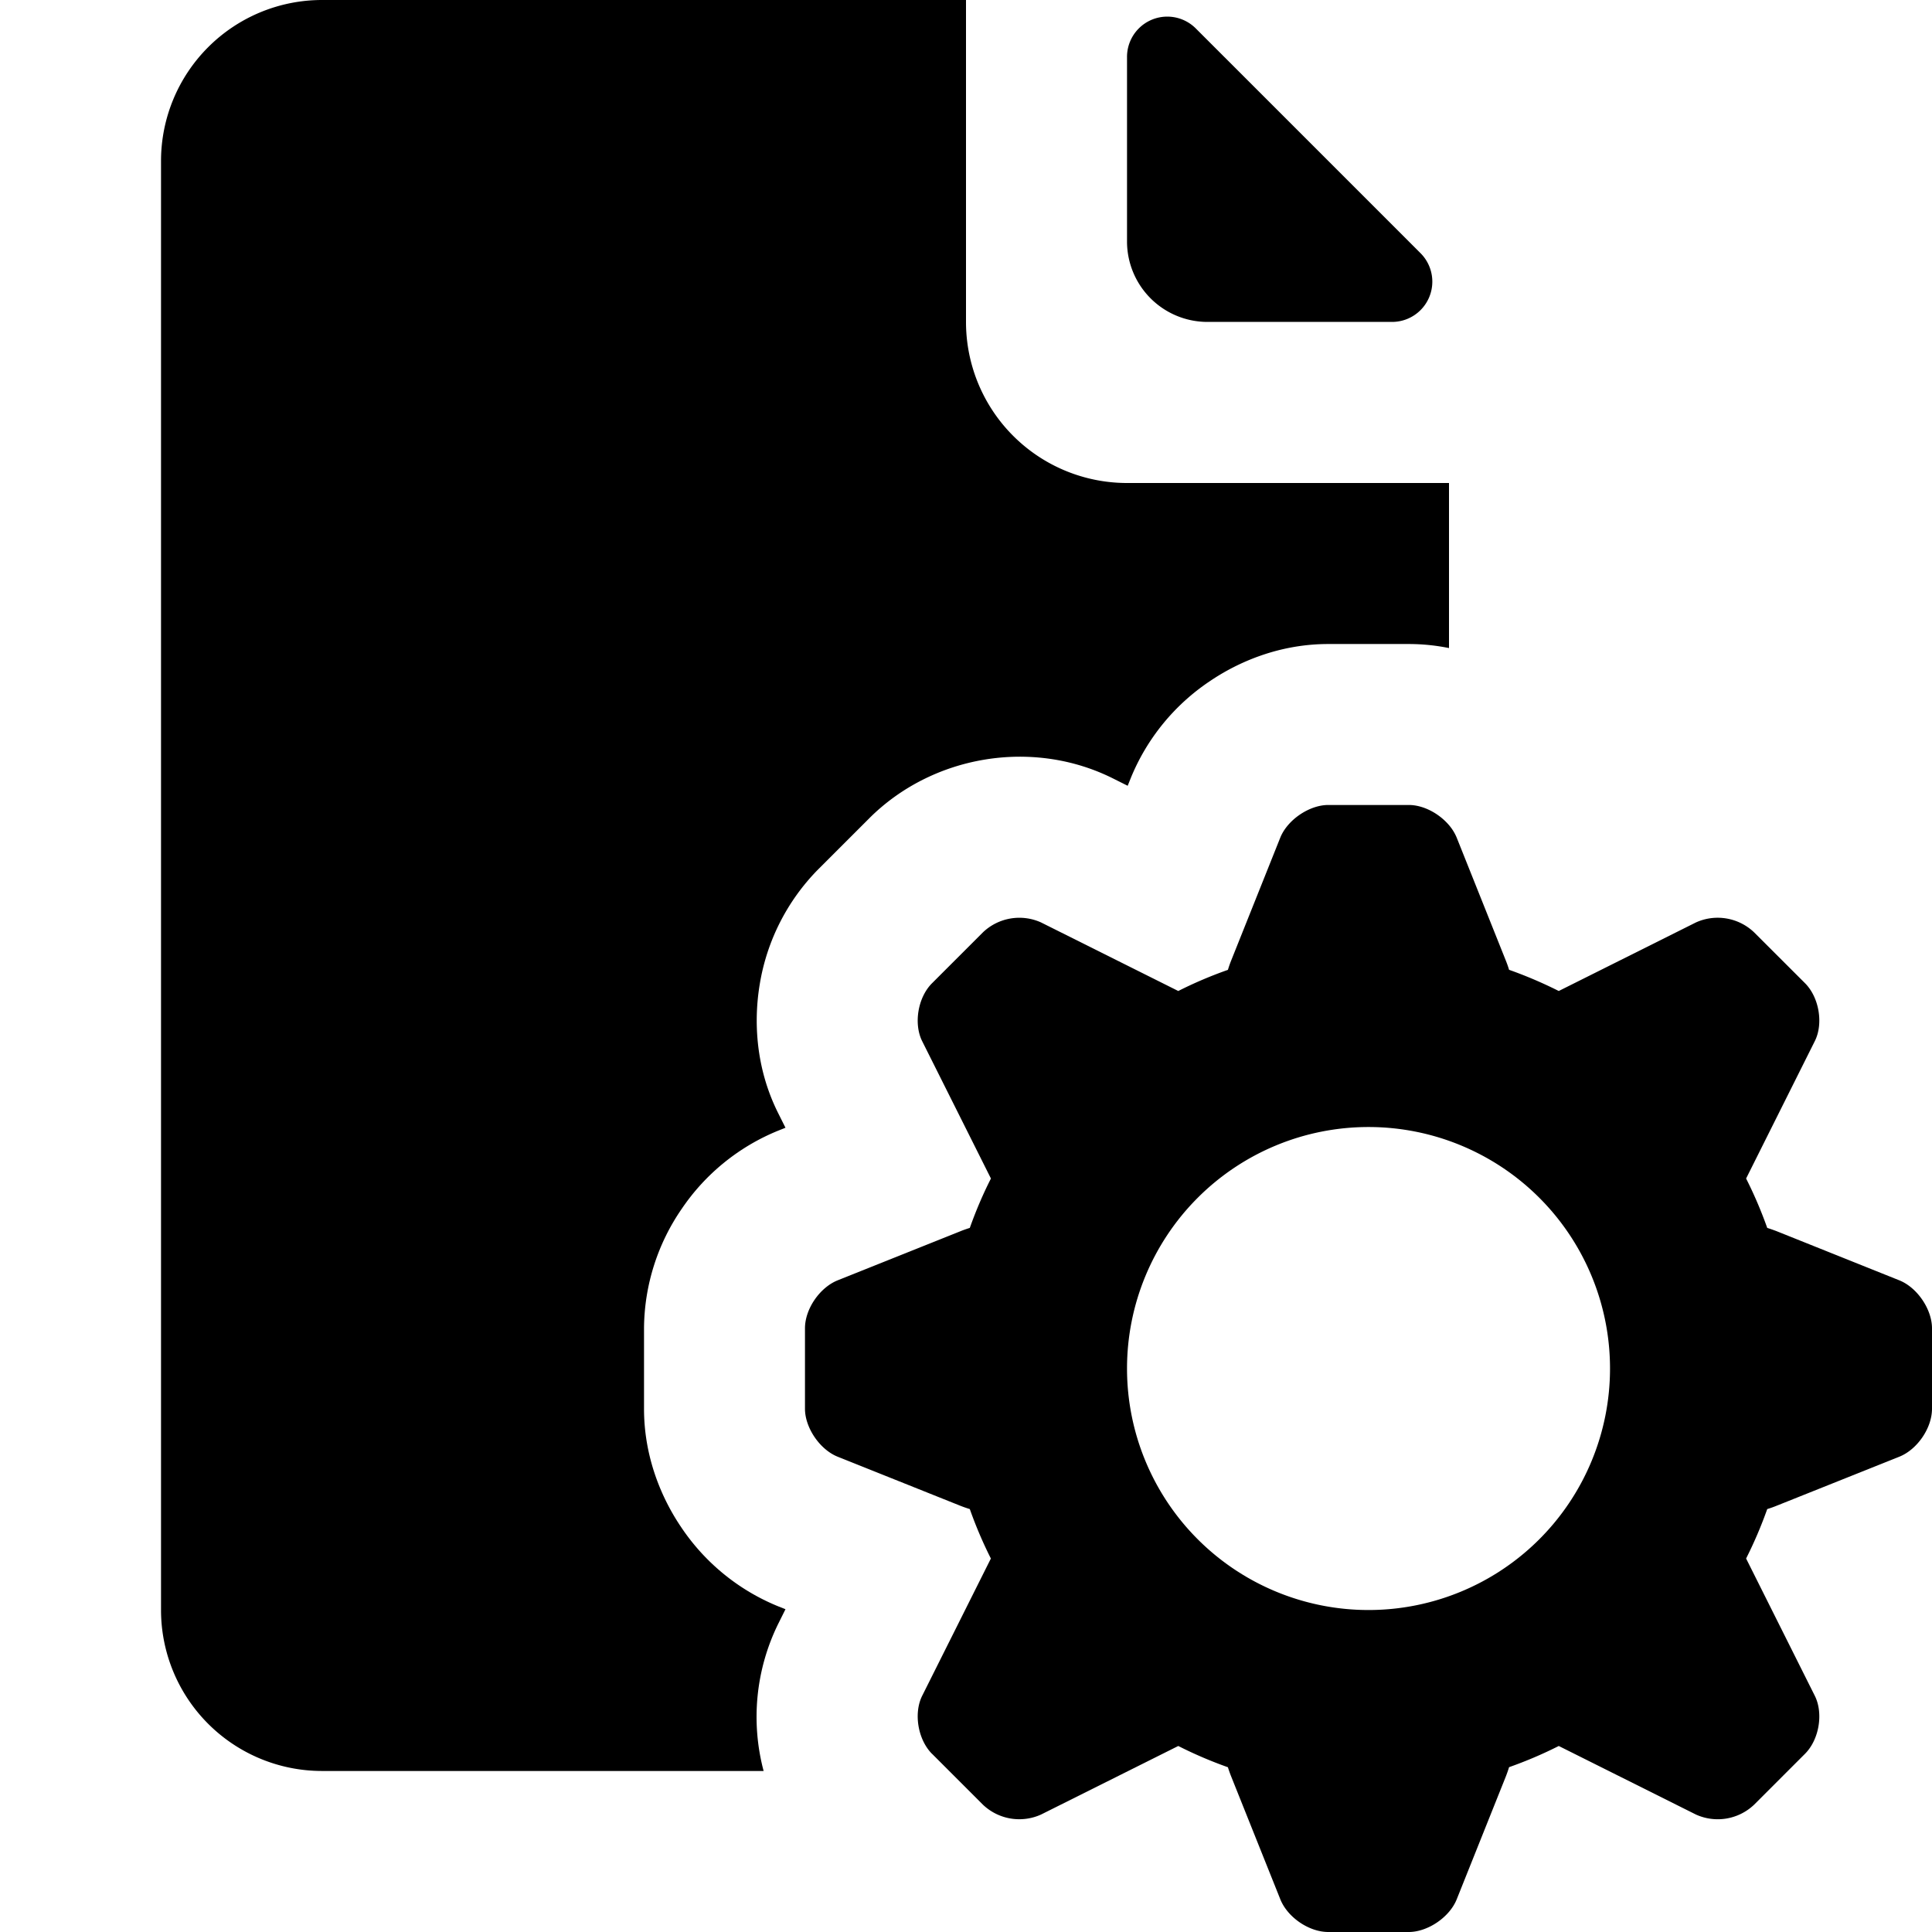
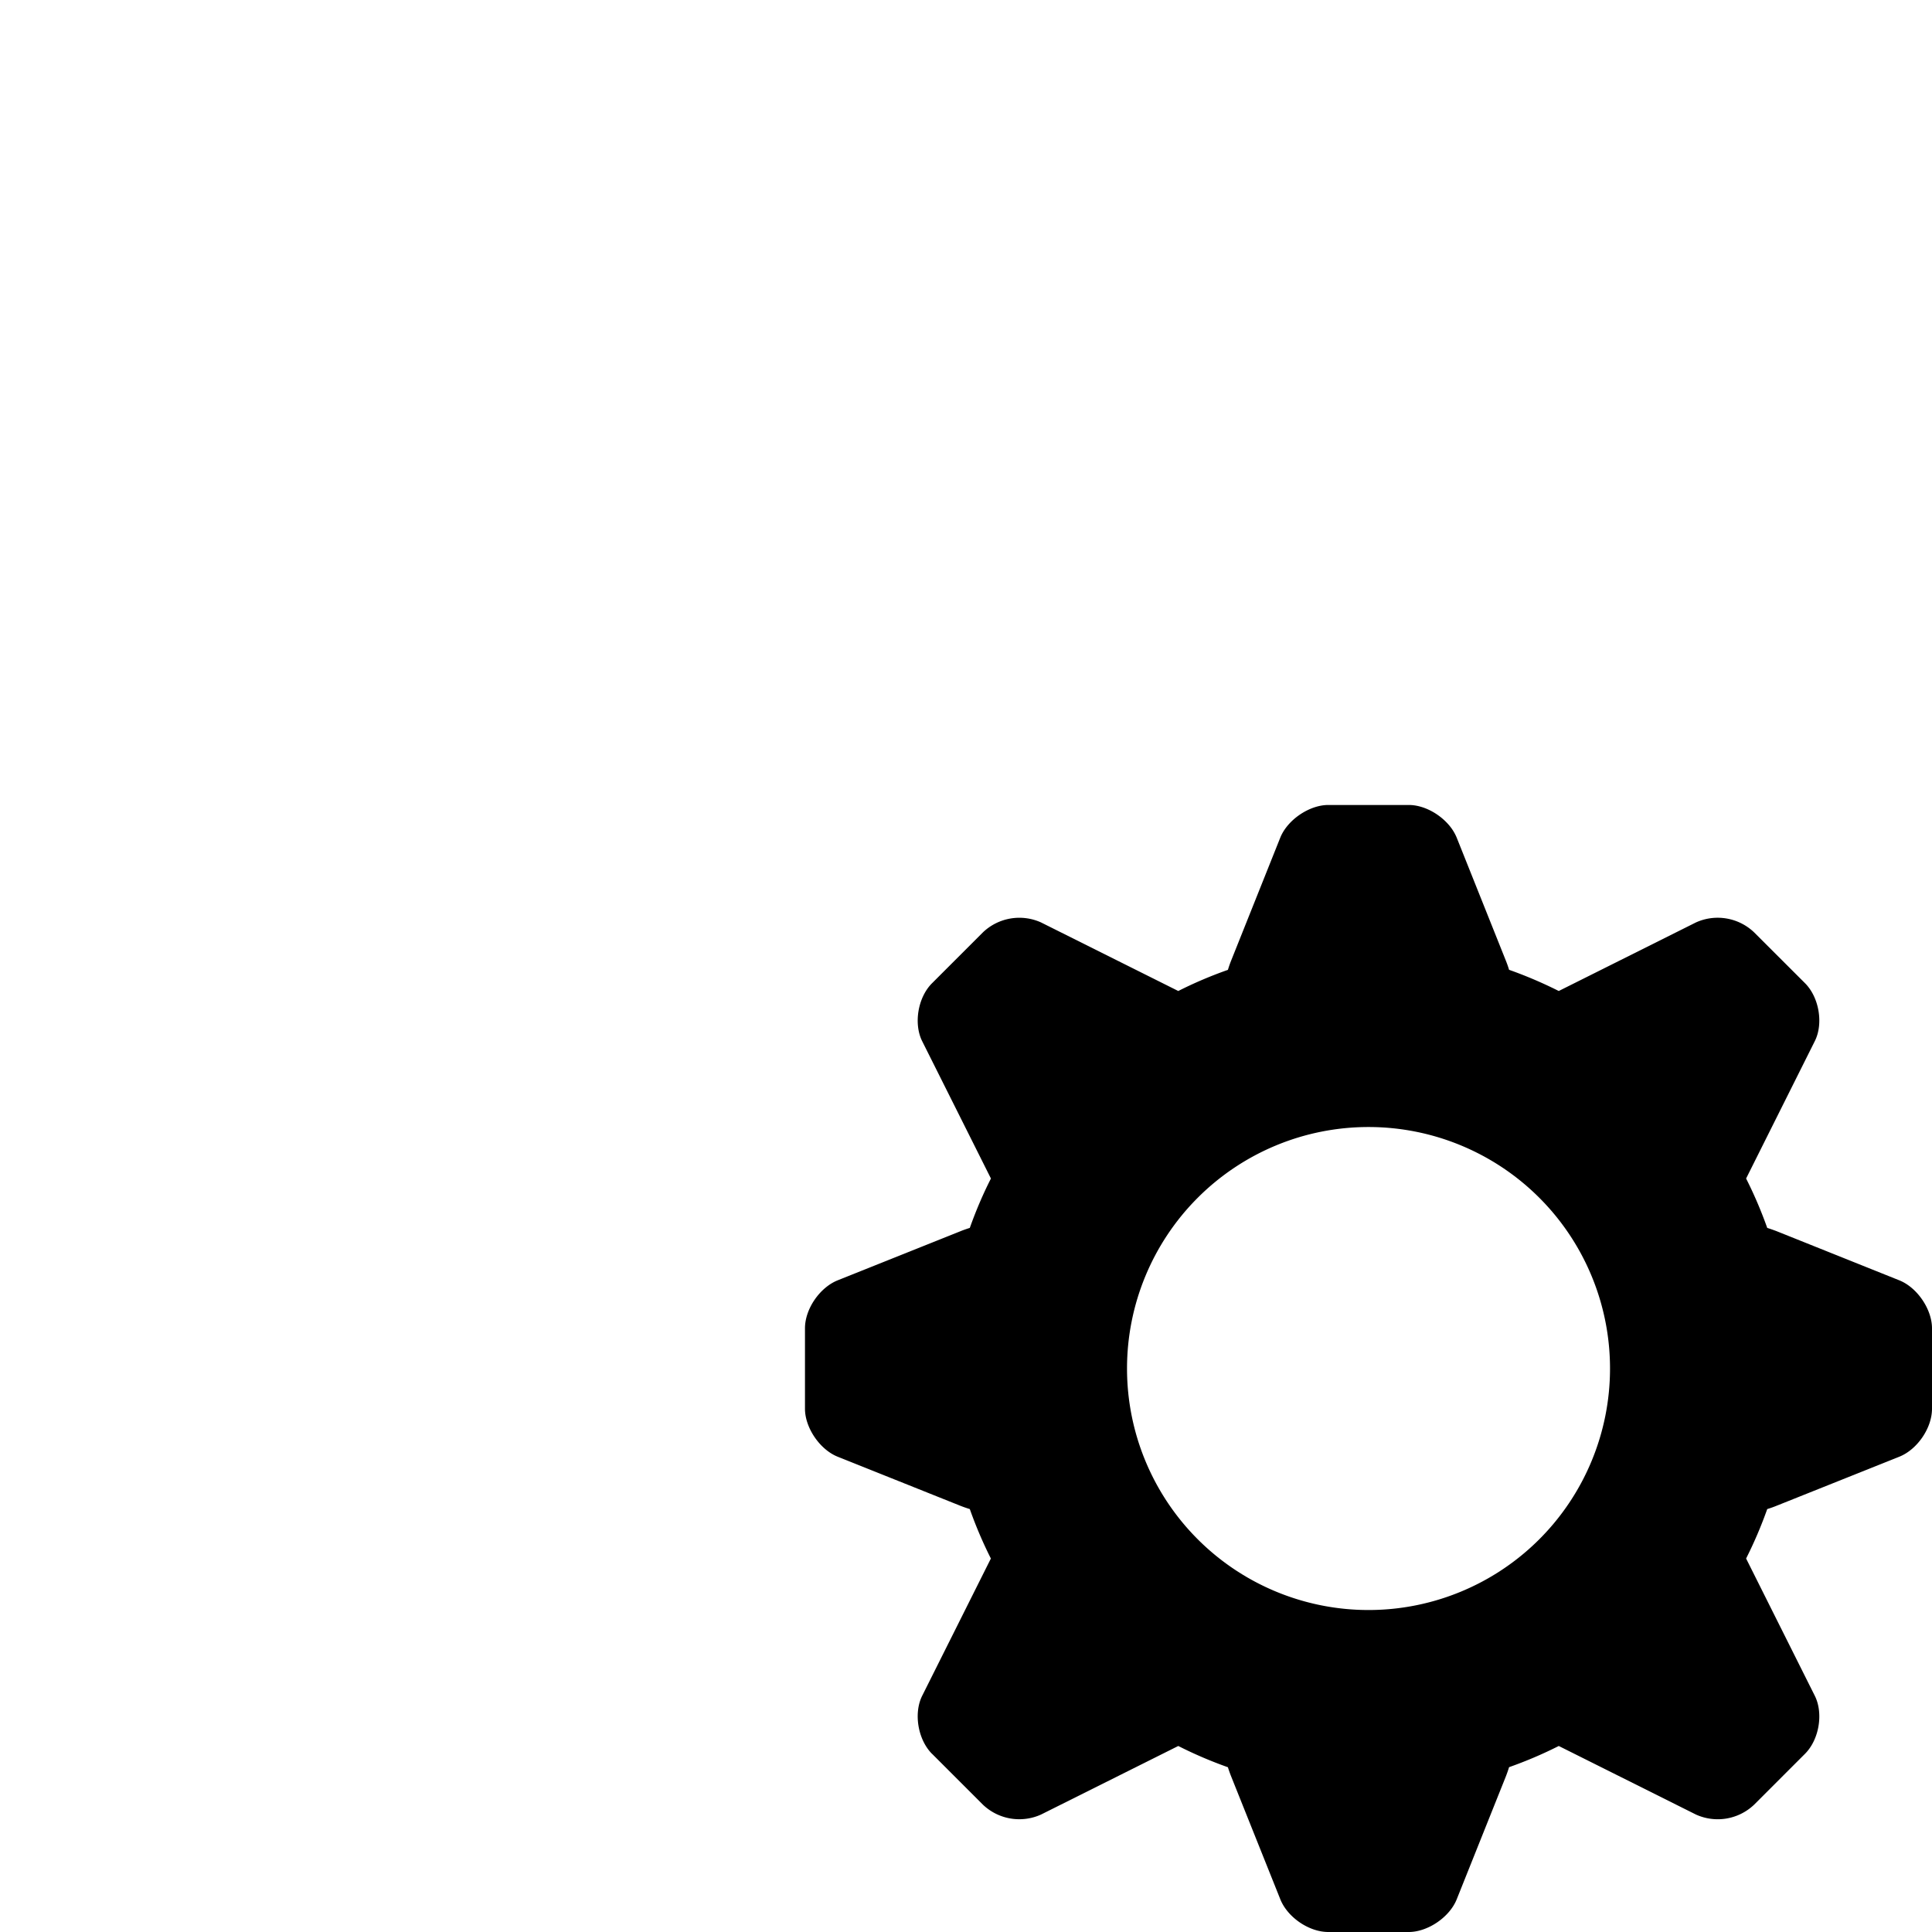
<svg xmlns="http://www.w3.org/2000/svg" fill="none" viewBox="0 0 32 32" class="acv-icon">
-   <path fill="currentColor" d="M2.667 2.667A2.667 2.667 0 0 1 5.333 0H16v5.333A2.667 2.667 0 0 0 18.667 8H24v2.734a3.356 3.356 0 0 0-.666-.067H22c-.808 0-1.488.294-1.965.618a3.54 3.54 0 0 0-1.305 1.6l-.052.13-.244-.122c-1.326-.663-2.985-.39-4.038.662l-.843.843a3.52 3.52 0 0 0-.97 1.909c-.1.603-.07 1.379.306 2.13l.121.242-.125.05a3.54 3.54 0 0 0-1.594 1.294A3.524 3.524 0 0 0 10.667 22v1.334c0 .807.294 1.488.618 1.965a3.54 3.54 0 0 0 1.6 1.305l.125.05-.12.241a3.492 3.492 0 0 0-.242 2.438H5.333a2.667 2.667 0 0 1-2.666-2.666v-24Z" />
  <path fill="currentColor" fill-rule="evenodd" d="M15.438 29.05c-.237-.238-.307-.675-.164-.962l1.138-2.274a6.981 6.981 0 0 1-.349-.819 2.196 2.196 0 0 1-.16-.056l-2.028-.811c-.299-.12-.542-.483-.542-.794V22c0-.32.245-.675.542-.794l2.028-.811c.048-.02.103-.039.16-.057.1-.281.216-.555.35-.818l-1.139-2.275c-.143-.287-.073-.724.164-.96l.843-.843a.874.874 0 0 1 .961-.164l2.274 1.136c.265-.134.54-.251.822-.35.018-.059.037-.113.057-.162l.81-2.027c.12-.299.484-.542.795-.542h1.334c.24 0 .5.139.666.334a.767.767 0 0 1 .128.208l.81 2.027c.02.05.04.103.057.161.283.1.558.218.823.351l2.273-1.136a.874.874 0 0 1 .962.164l.843.842c.237.237.307.674.163.96l-1.138 2.276c.133.263.25.537.35.818.057.018.111.037.16.056l2.027.812c.3.12.542.483.542.794v1.334c0 .319-.244.675-.542.794l-2.027.81c-.049.02-.103.04-.16.057-.1.282-.217.555-.35.819l1.138 2.274c.144.287.074.724-.163.961l-.843.843a.874.874 0 0 1-.962.163l-2.273-1.136c-.265.134-.54.251-.823.351a2.18 2.18 0 0 1-.056.16l-.811 2.028c-.12.3-.483.542-.794.542H22c-.32 0-.675-.244-.794-.542l-.811-2.027a2.137 2.137 0 0 1-.057-.16 6.955 6.955 0 0 1-.822-.352l-2.274 1.136a.874.874 0 0 1-.961-.163l-.843-.843Zm11.229-6.383a4 4 0 1 1-8 0 4 4 0 0 1 8 0Z" clip-rule="evenodd" />
-   <path fill="currentColor" d="M18.667.943A.667.667 0 0 1 19.805.47l3.724 3.724a.667.667 0 0 1-.472 1.138H20A1.333 1.333 0 0 1 18.667 4V.943Z" />
</svg>